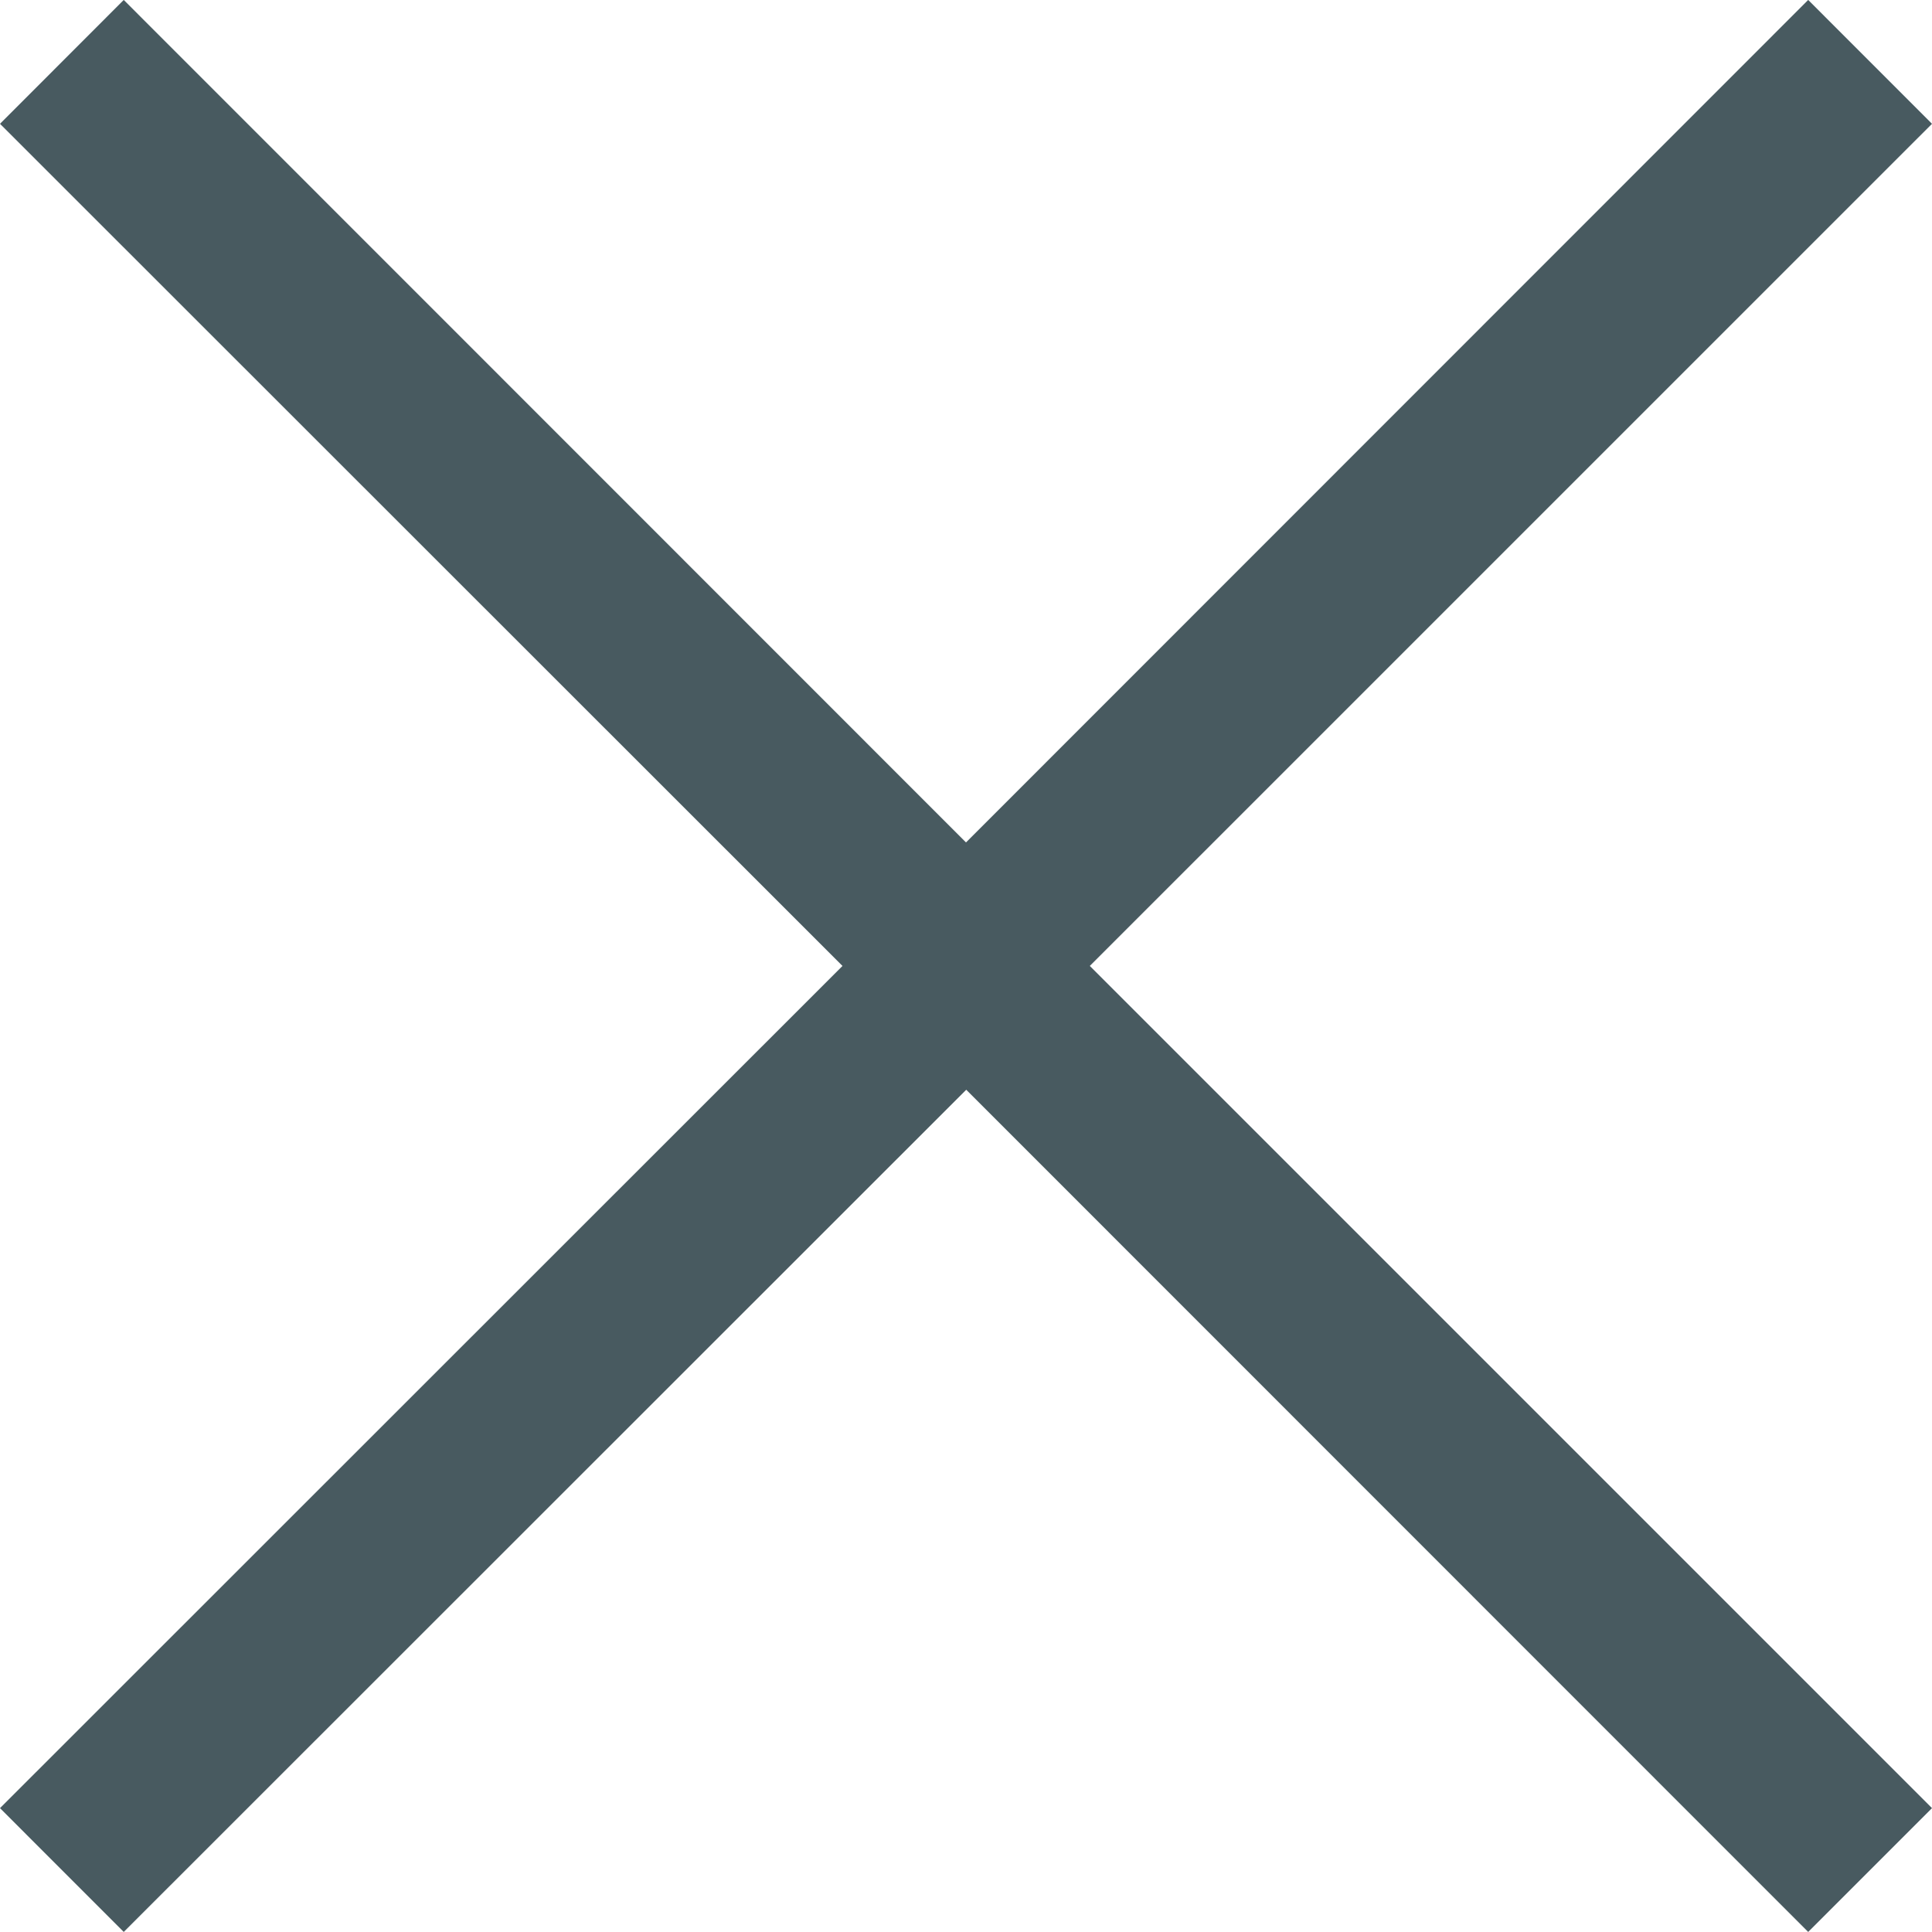
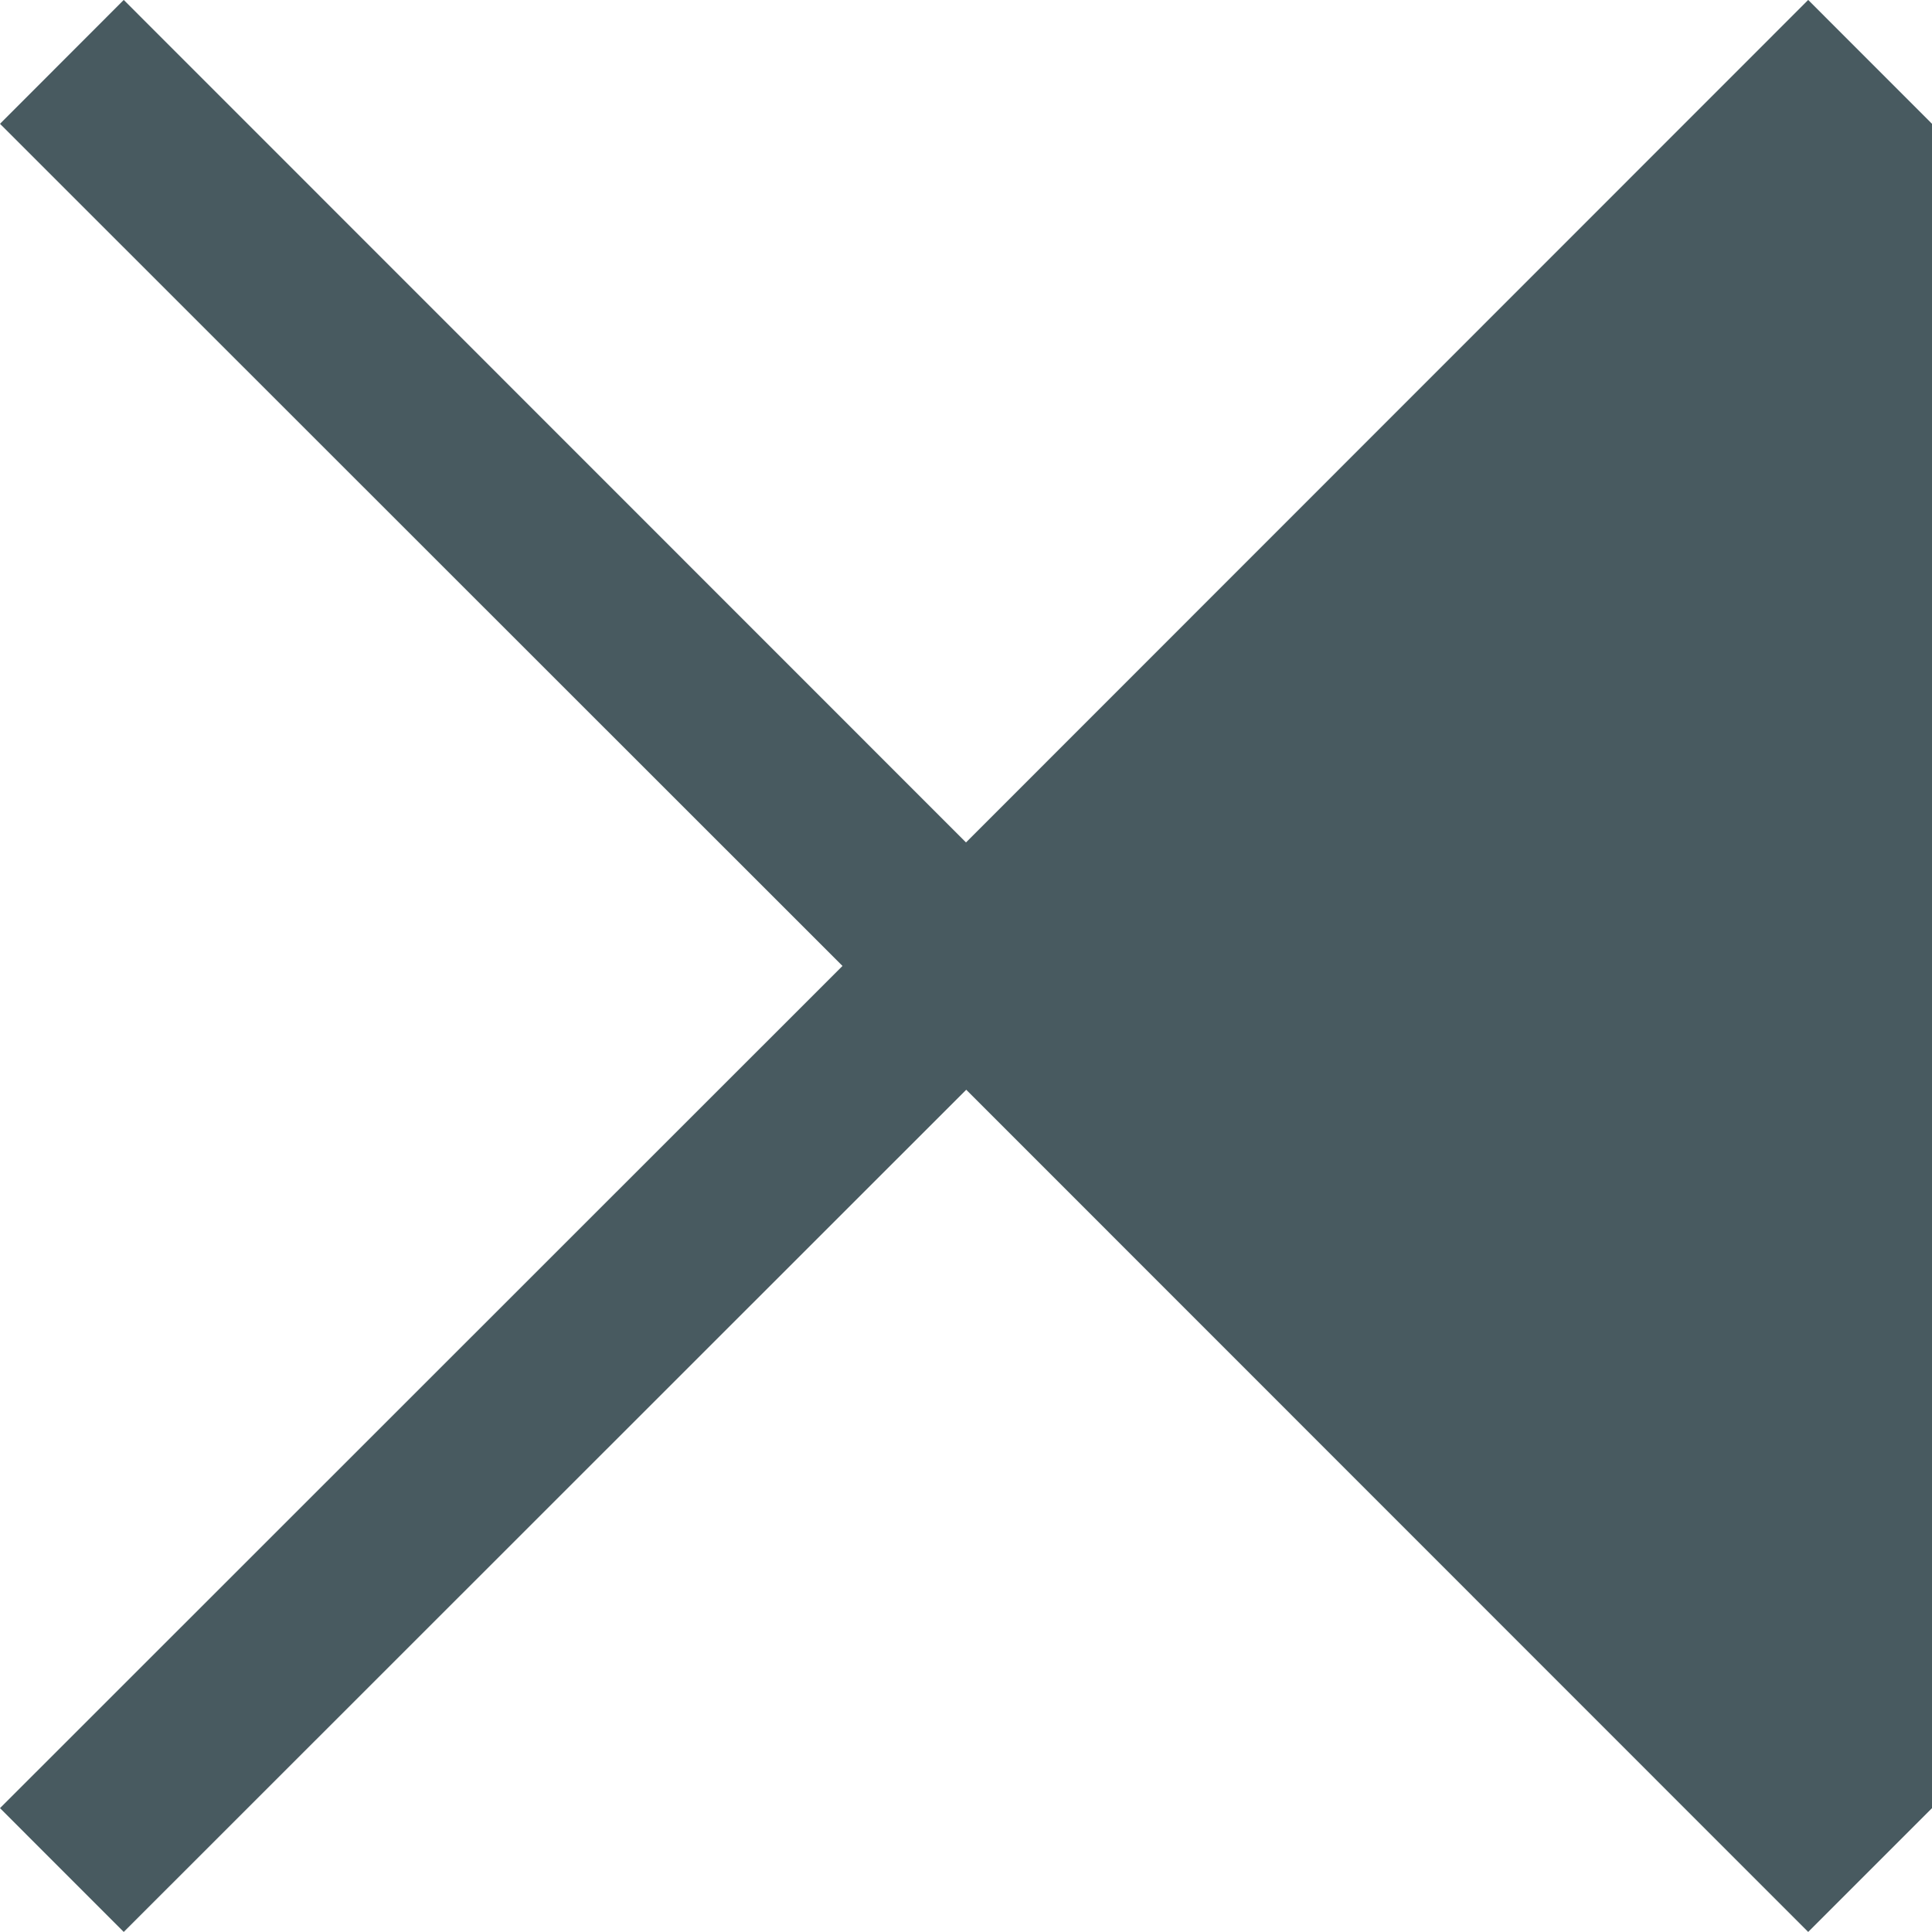
<svg xmlns="http://www.w3.org/2000/svg" width="32.334" height="32.333" viewBox="0 0 32.334 32.333">
  <g id="noun-close-1292416" transform="translate(-8 -8.001)">
-     <path id="Path_132" data-name="Path 132" d="M40.334,10.073,38.262,8,24.167,22.1,10.071,8,8,10.073,22.1,24.167,8,38.262l2.071,2.072,14.1-14.095L38.262,40.334l2.072-2.072L26.239,24.167Z" fill="#485a60" />
+     <path id="Path_132" data-name="Path 132" d="M40.334,10.073,38.262,8,24.167,22.1,10.071,8,8,10.073,22.1,24.167,8,38.262l2.071,2.072,14.1-14.095L38.262,40.334l2.072-2.072Z" fill="#485a60" />
  </g>
</svg>